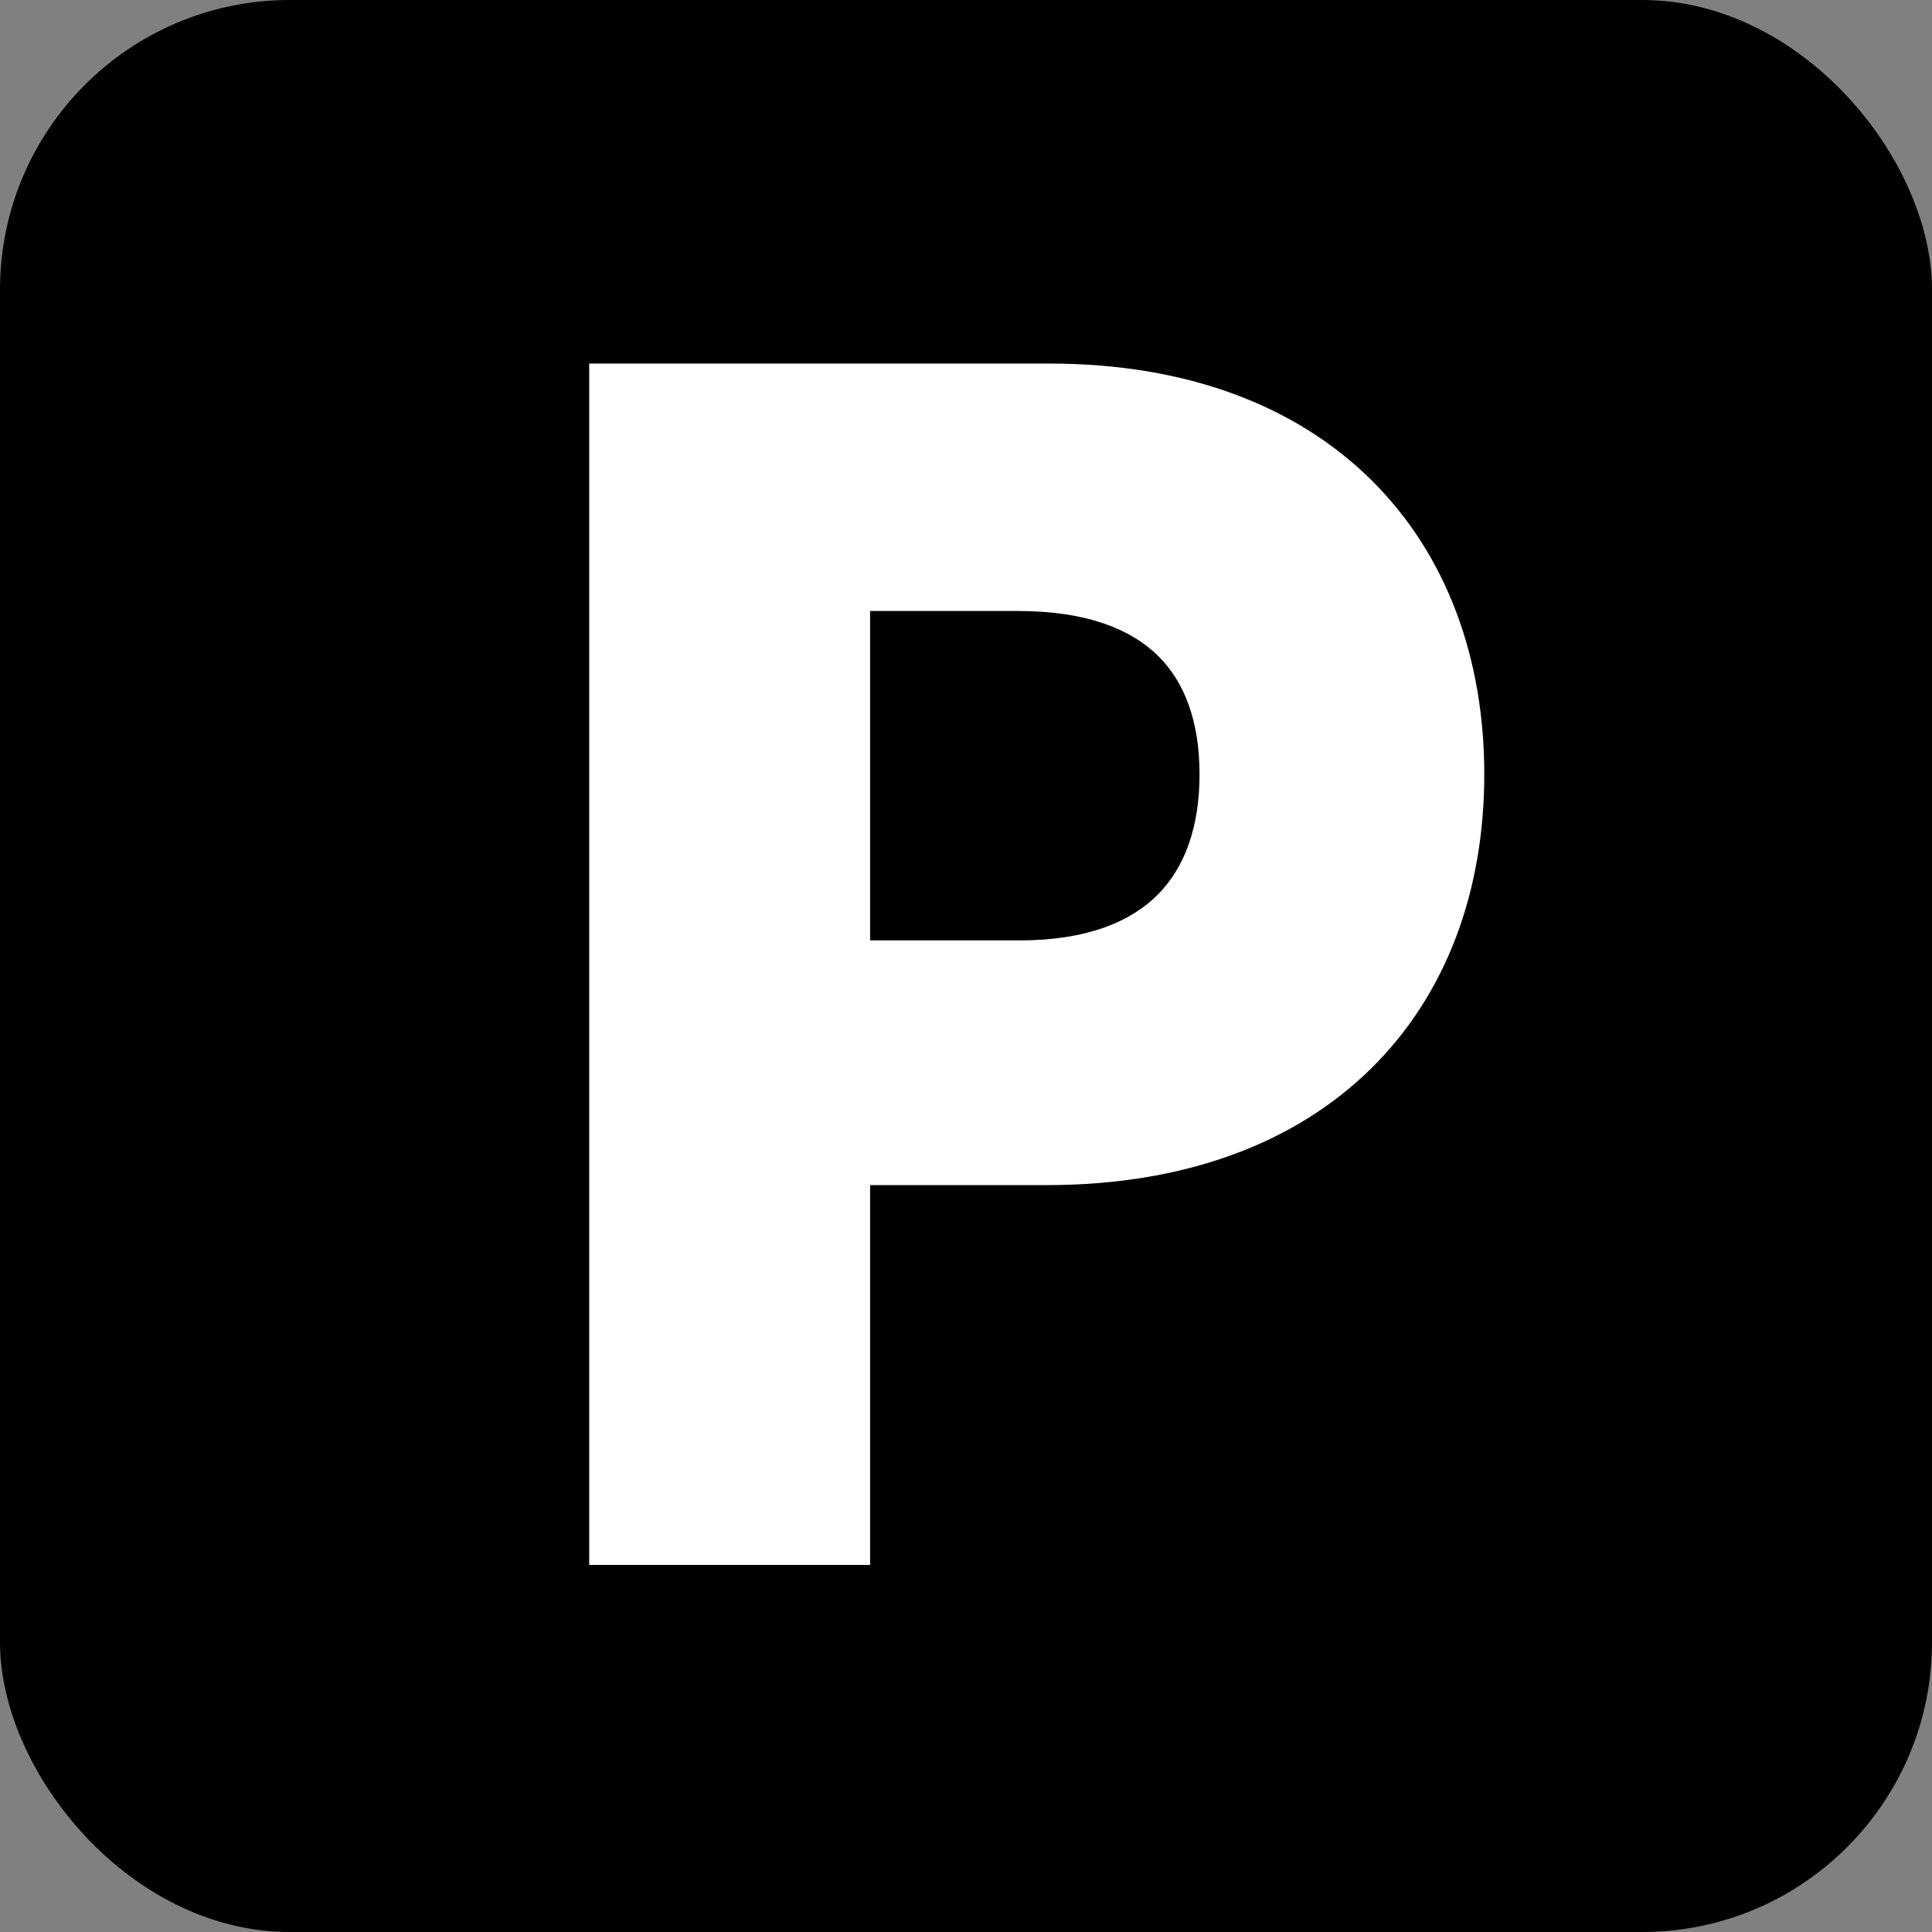
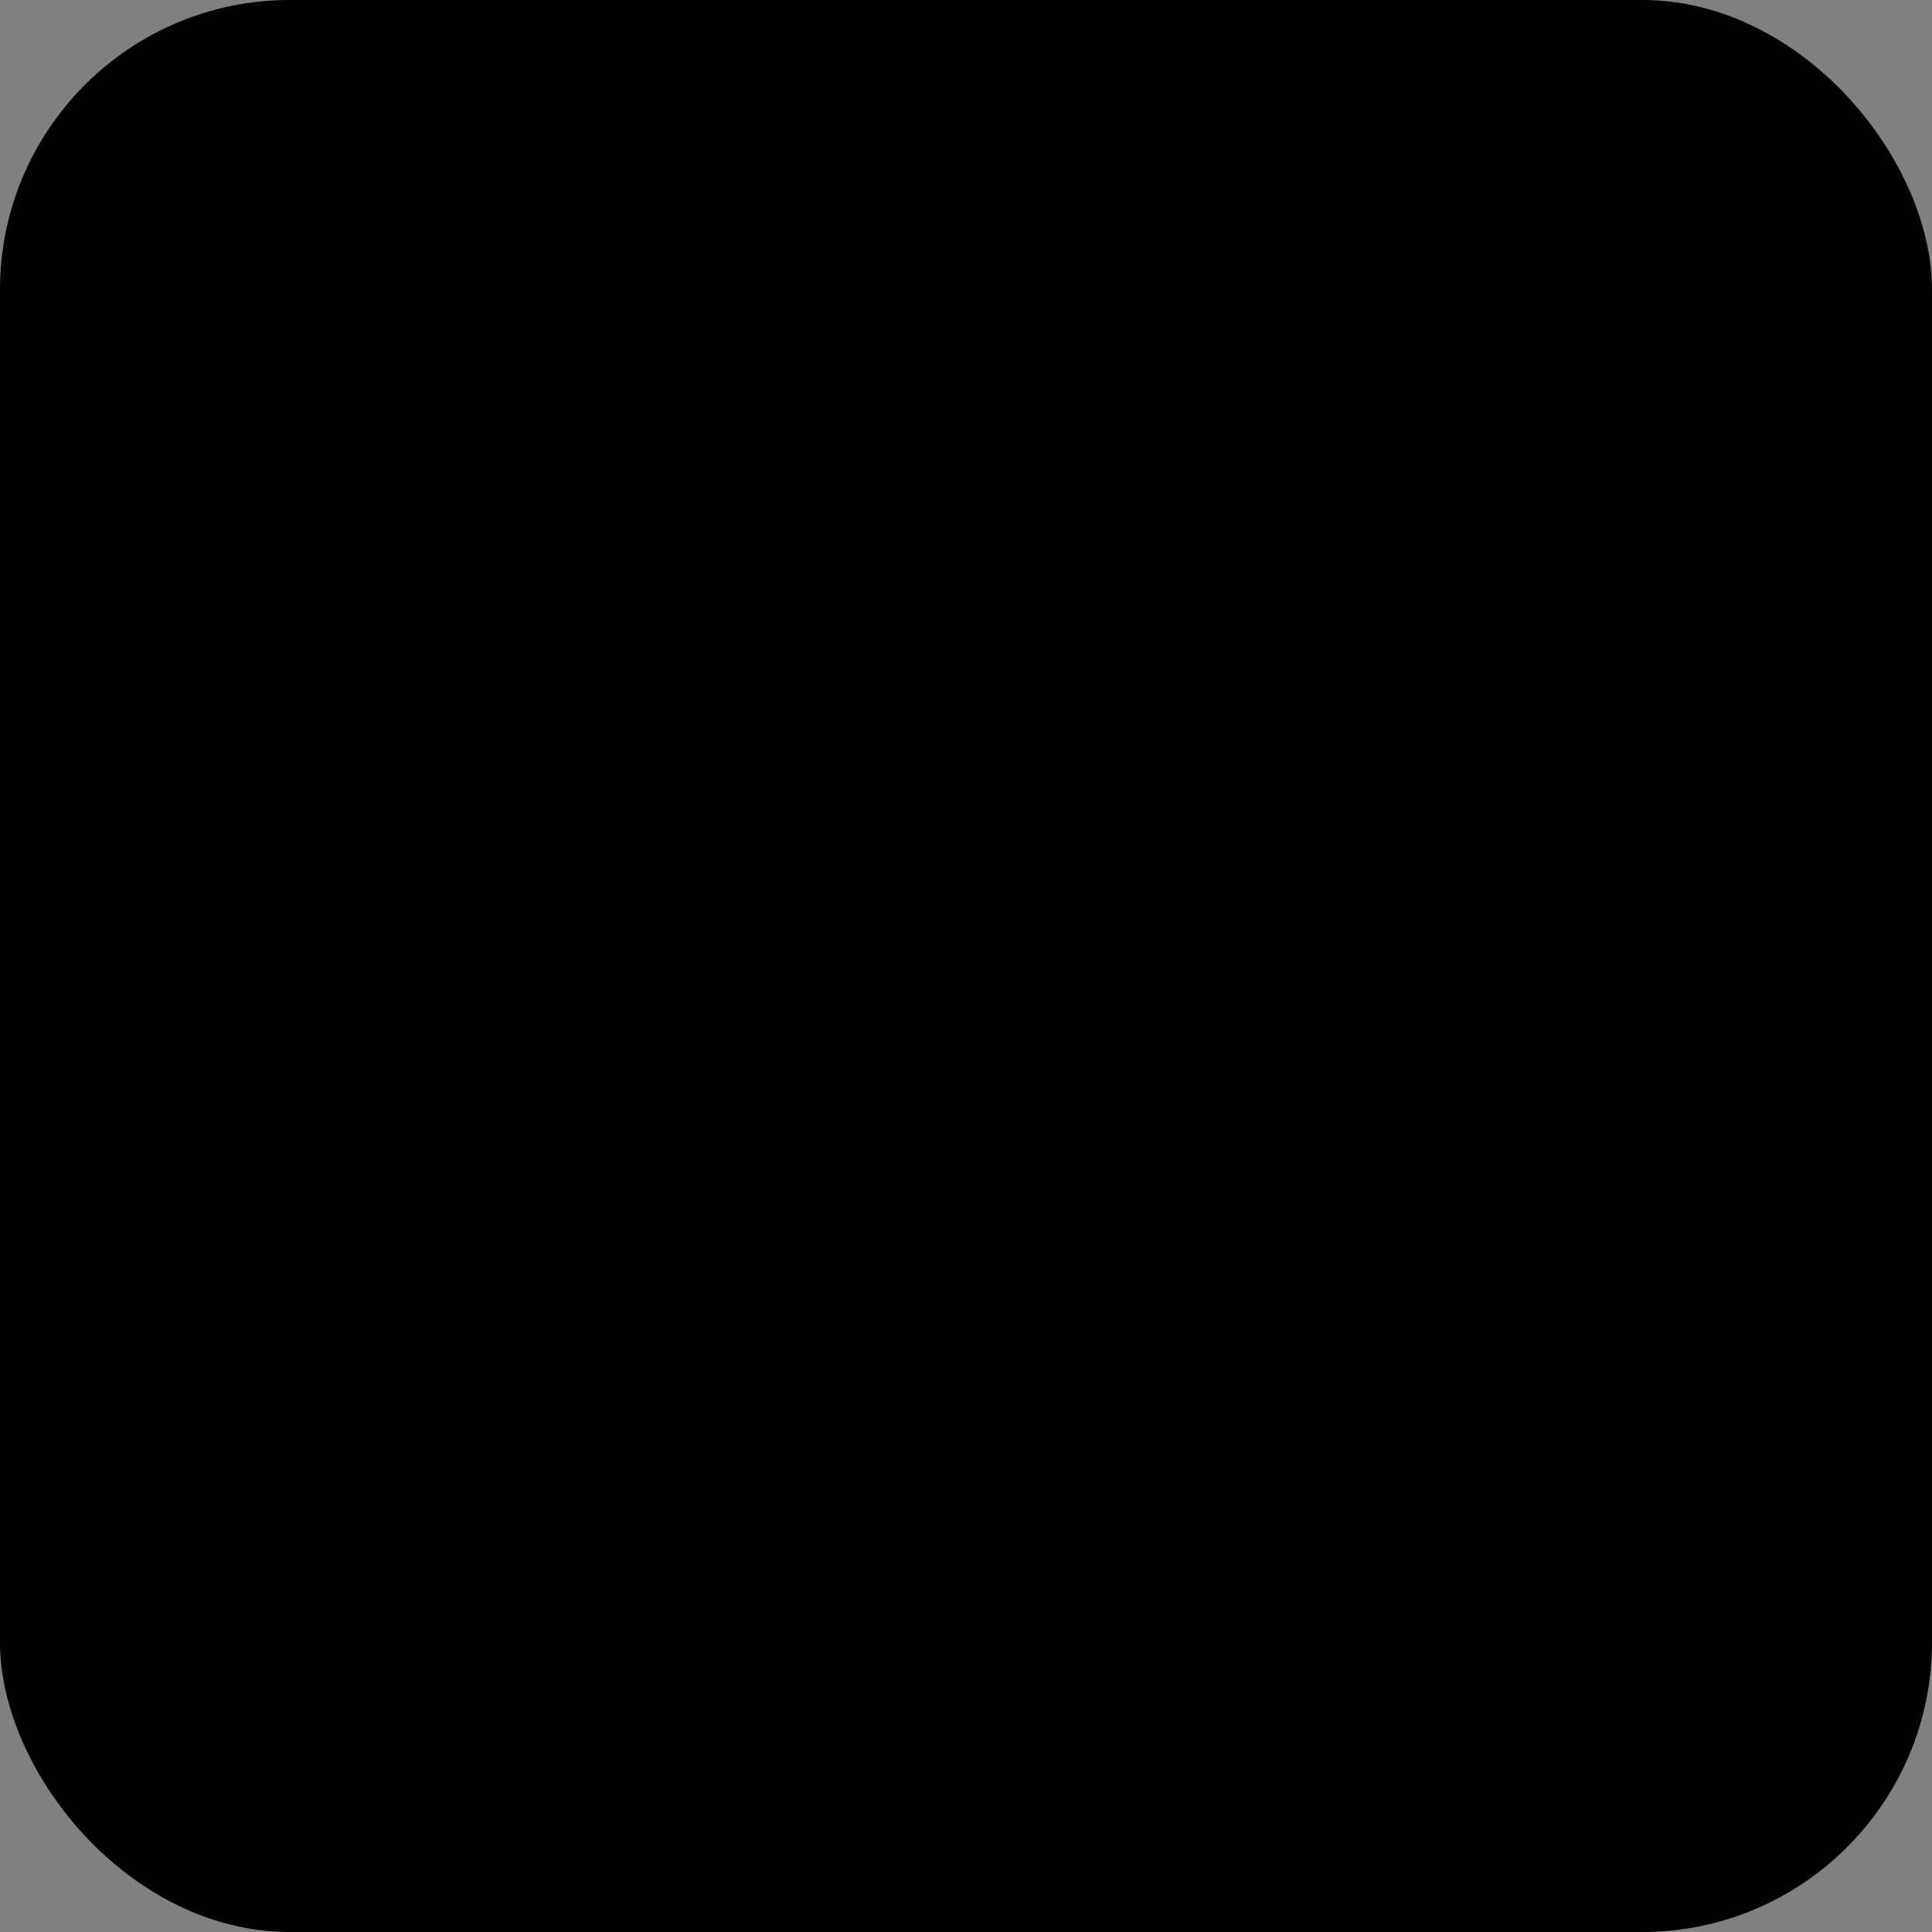
<svg xmlns="http://www.w3.org/2000/svg" version="1.1" width="200" height="200">
  <rect width="100%" height="100%" fill="#808080" stroke="none" />
  <svg width="200" height="200" viewBox="0 0 200 200" fill="none">
    <g clip-path="url(#clip0_167_2)">
      <rect width="200" height="200" rx="30" fill="black" />
-       <path d="M64.993 158H86.072V118.682H108.345C135.22 118.682 149.652 102.545 149.652 80.159C149.652 57.943 135.391 41.636 108.629 41.636H64.993V158ZM86.072 101.352V59.25H105.391C121.186 59.25 128.175 67.773 128.175 80.159C128.175 92.546 121.186 101.352 105.504 101.352H86.072Z" fill="white" />
-       <path d="M64.993 158H60.993V162H64.993V158ZM86.072 158V162H90.072V158H86.072ZM86.072 118.682V114.682H82.072V118.682H86.072ZM64.993 41.636V37.636H60.993V41.636H64.993ZM86.072 101.352H82.072V105.352H86.072V101.352ZM86.072 59.25V55.25H82.072V59.25H86.072ZM64.993 162H86.072V154H64.993V162ZM90.072 158V118.682H82.072V158H90.072ZM86.072 122.682H108.345V114.682H86.072V122.682ZM108.345 122.682C122.59 122.682 134.007 118.389 141.877 110.671C149.747 102.954 153.652 92.221 153.652 80.159H145.652C145.652 90.483 142.341 99.012 136.276 104.959C130.212 110.906 120.975 114.682 108.345 114.682V122.682ZM153.652 80.159C153.652 68.189 149.795 57.464 141.993 49.727C134.184 41.982 122.835 37.636 108.629 37.636V45.636C121.185 45.636 130.347 49.444 136.359 55.407C142.379 61.377 145.652 69.913 145.652 80.159H153.652ZM108.629 37.636H64.993V45.636H108.629V37.636ZM60.993 41.636V158H68.993V41.636H60.993ZM90.072 101.352V59.25H82.072V101.352H90.072ZM86.072 63.25H105.391V55.25H86.072V63.25ZM105.391 63.25C112.59 63.25 117.14 65.182 119.894 67.904C122.646 70.625 124.175 74.7 124.175 80.159H132.175C132.175 73.232 130.209 66.852 125.518 62.215C120.828 57.579 113.986 55.25 105.391 55.25V63.25ZM124.175 80.159C124.175 85.622 122.643 89.789 119.876 92.588C117.122 95.373 112.604 97.352 105.504 97.352V105.352C114.087 105.352 120.903 102.928 125.565 98.213C130.212 93.512 132.175 87.083 132.175 80.159H124.175ZM105.504 97.352H86.072V105.352H105.504V97.352Z" fill="white" />
    </g>
    <defs>
      <clipPath id="SvgjsClipPath1000">
-         <rect width="200" height="200" fill="white" />
-       </clipPath>
+         </clipPath>
    </defs>
  </svg>
  <style>@media (prefers-color-scheme: light) { :root { filter: none; } }
</style>
</svg>